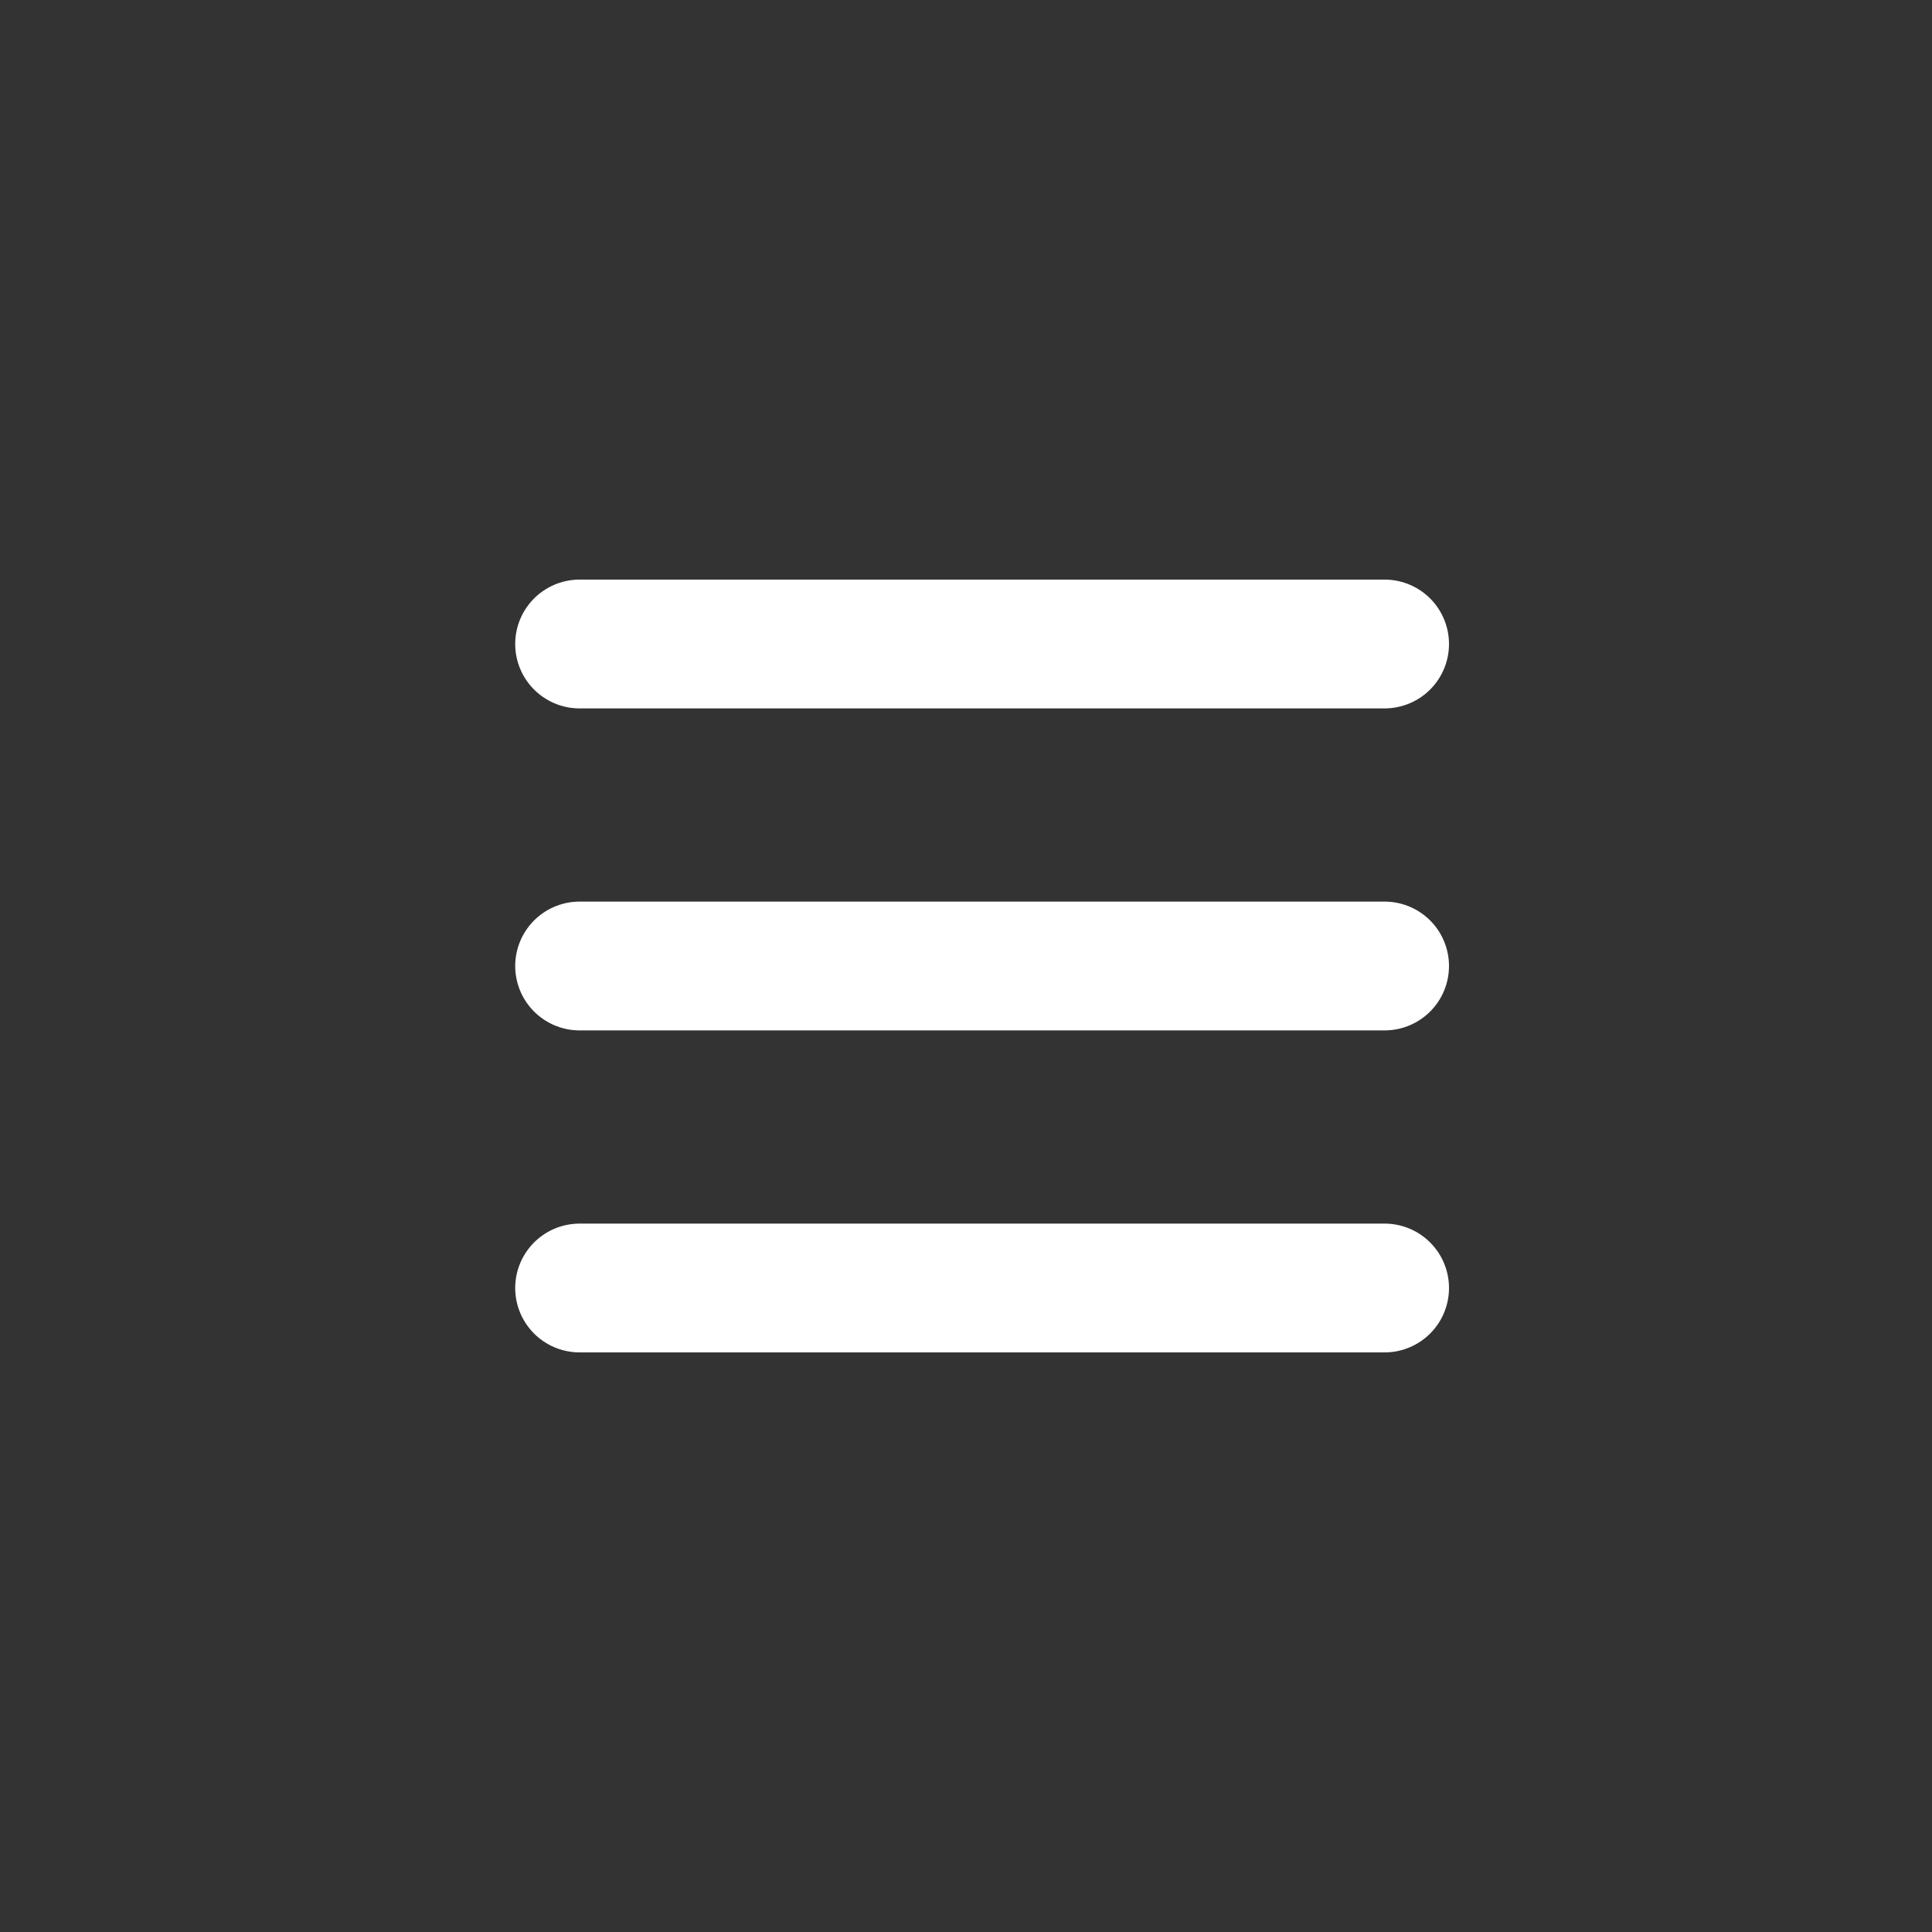
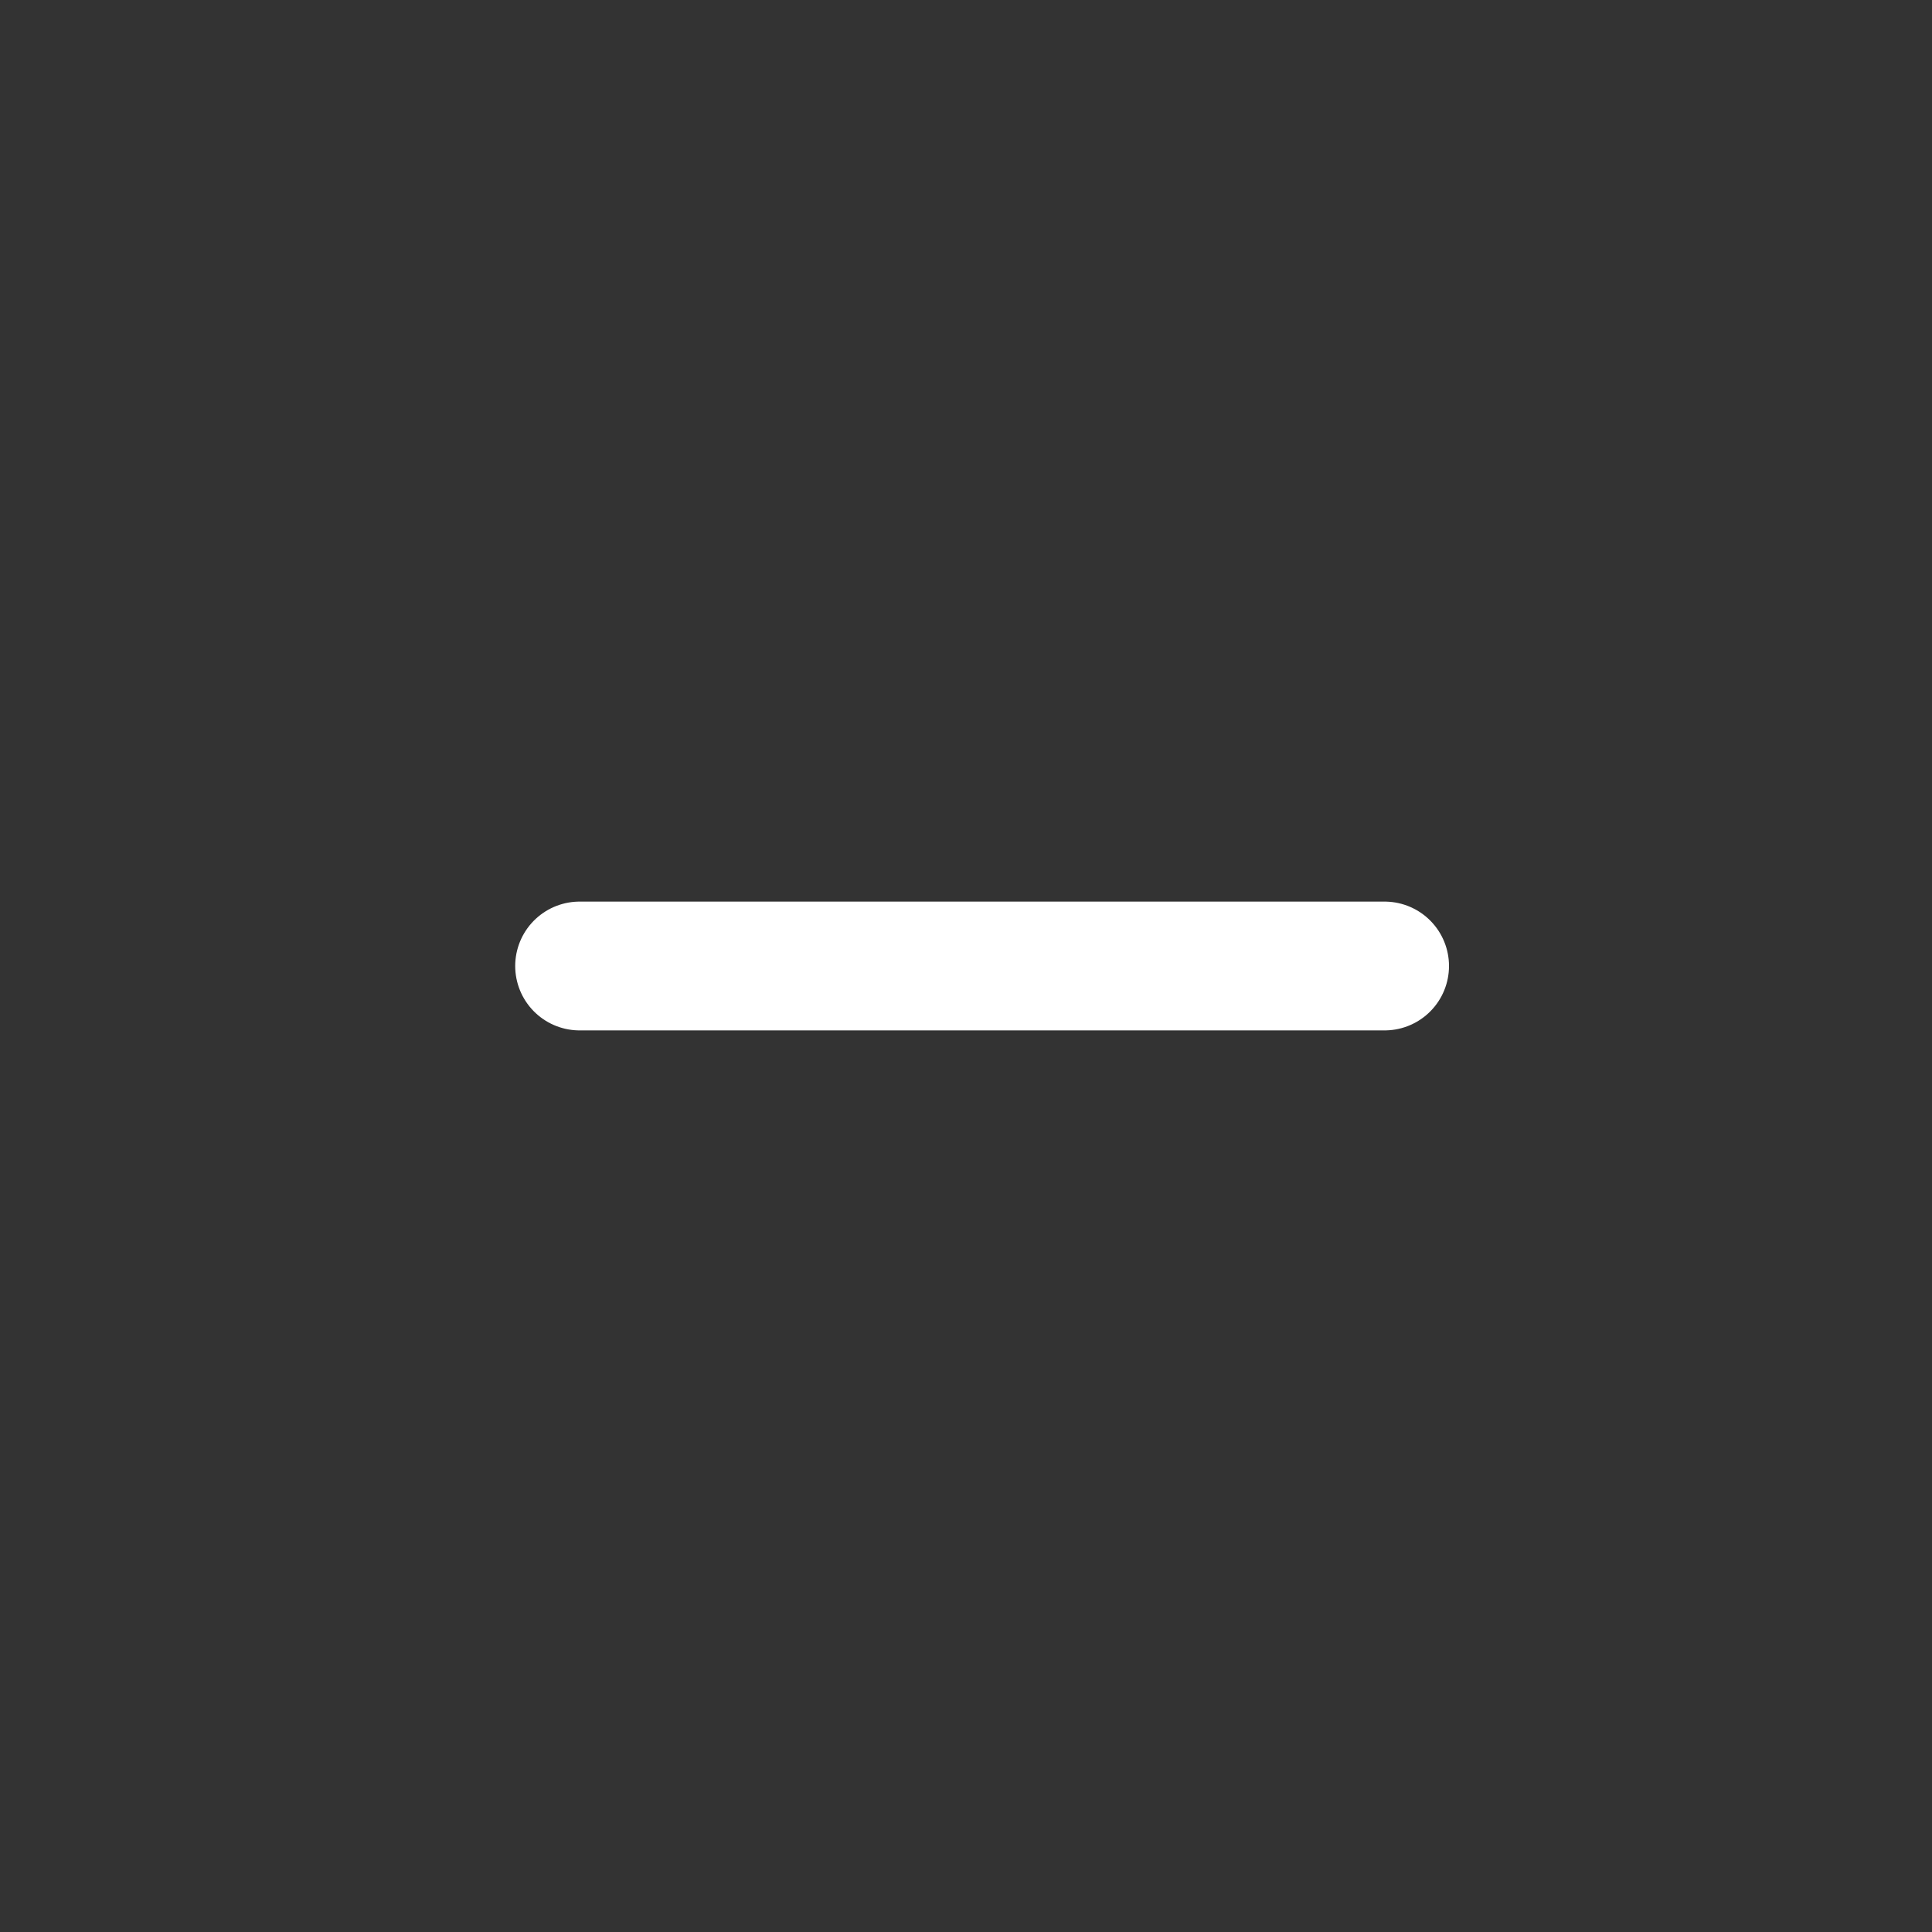
<svg xmlns="http://www.w3.org/2000/svg" width="60" height="60" viewBox="0 0 60 60" fill="none">
  <rect x="0" y="0" width="60" height="60" fill="#333333" stroke="none" />
-   <path d="M18 20H43" stroke="white" stroke-width="4" stroke-linecap="round" />
  <path d="M18 30H43" stroke="white" stroke-width="4" stroke-linecap="round" />
-   <path d="M18 40H43" stroke="white" stroke-width="4" stroke-linecap="round" />
</svg>